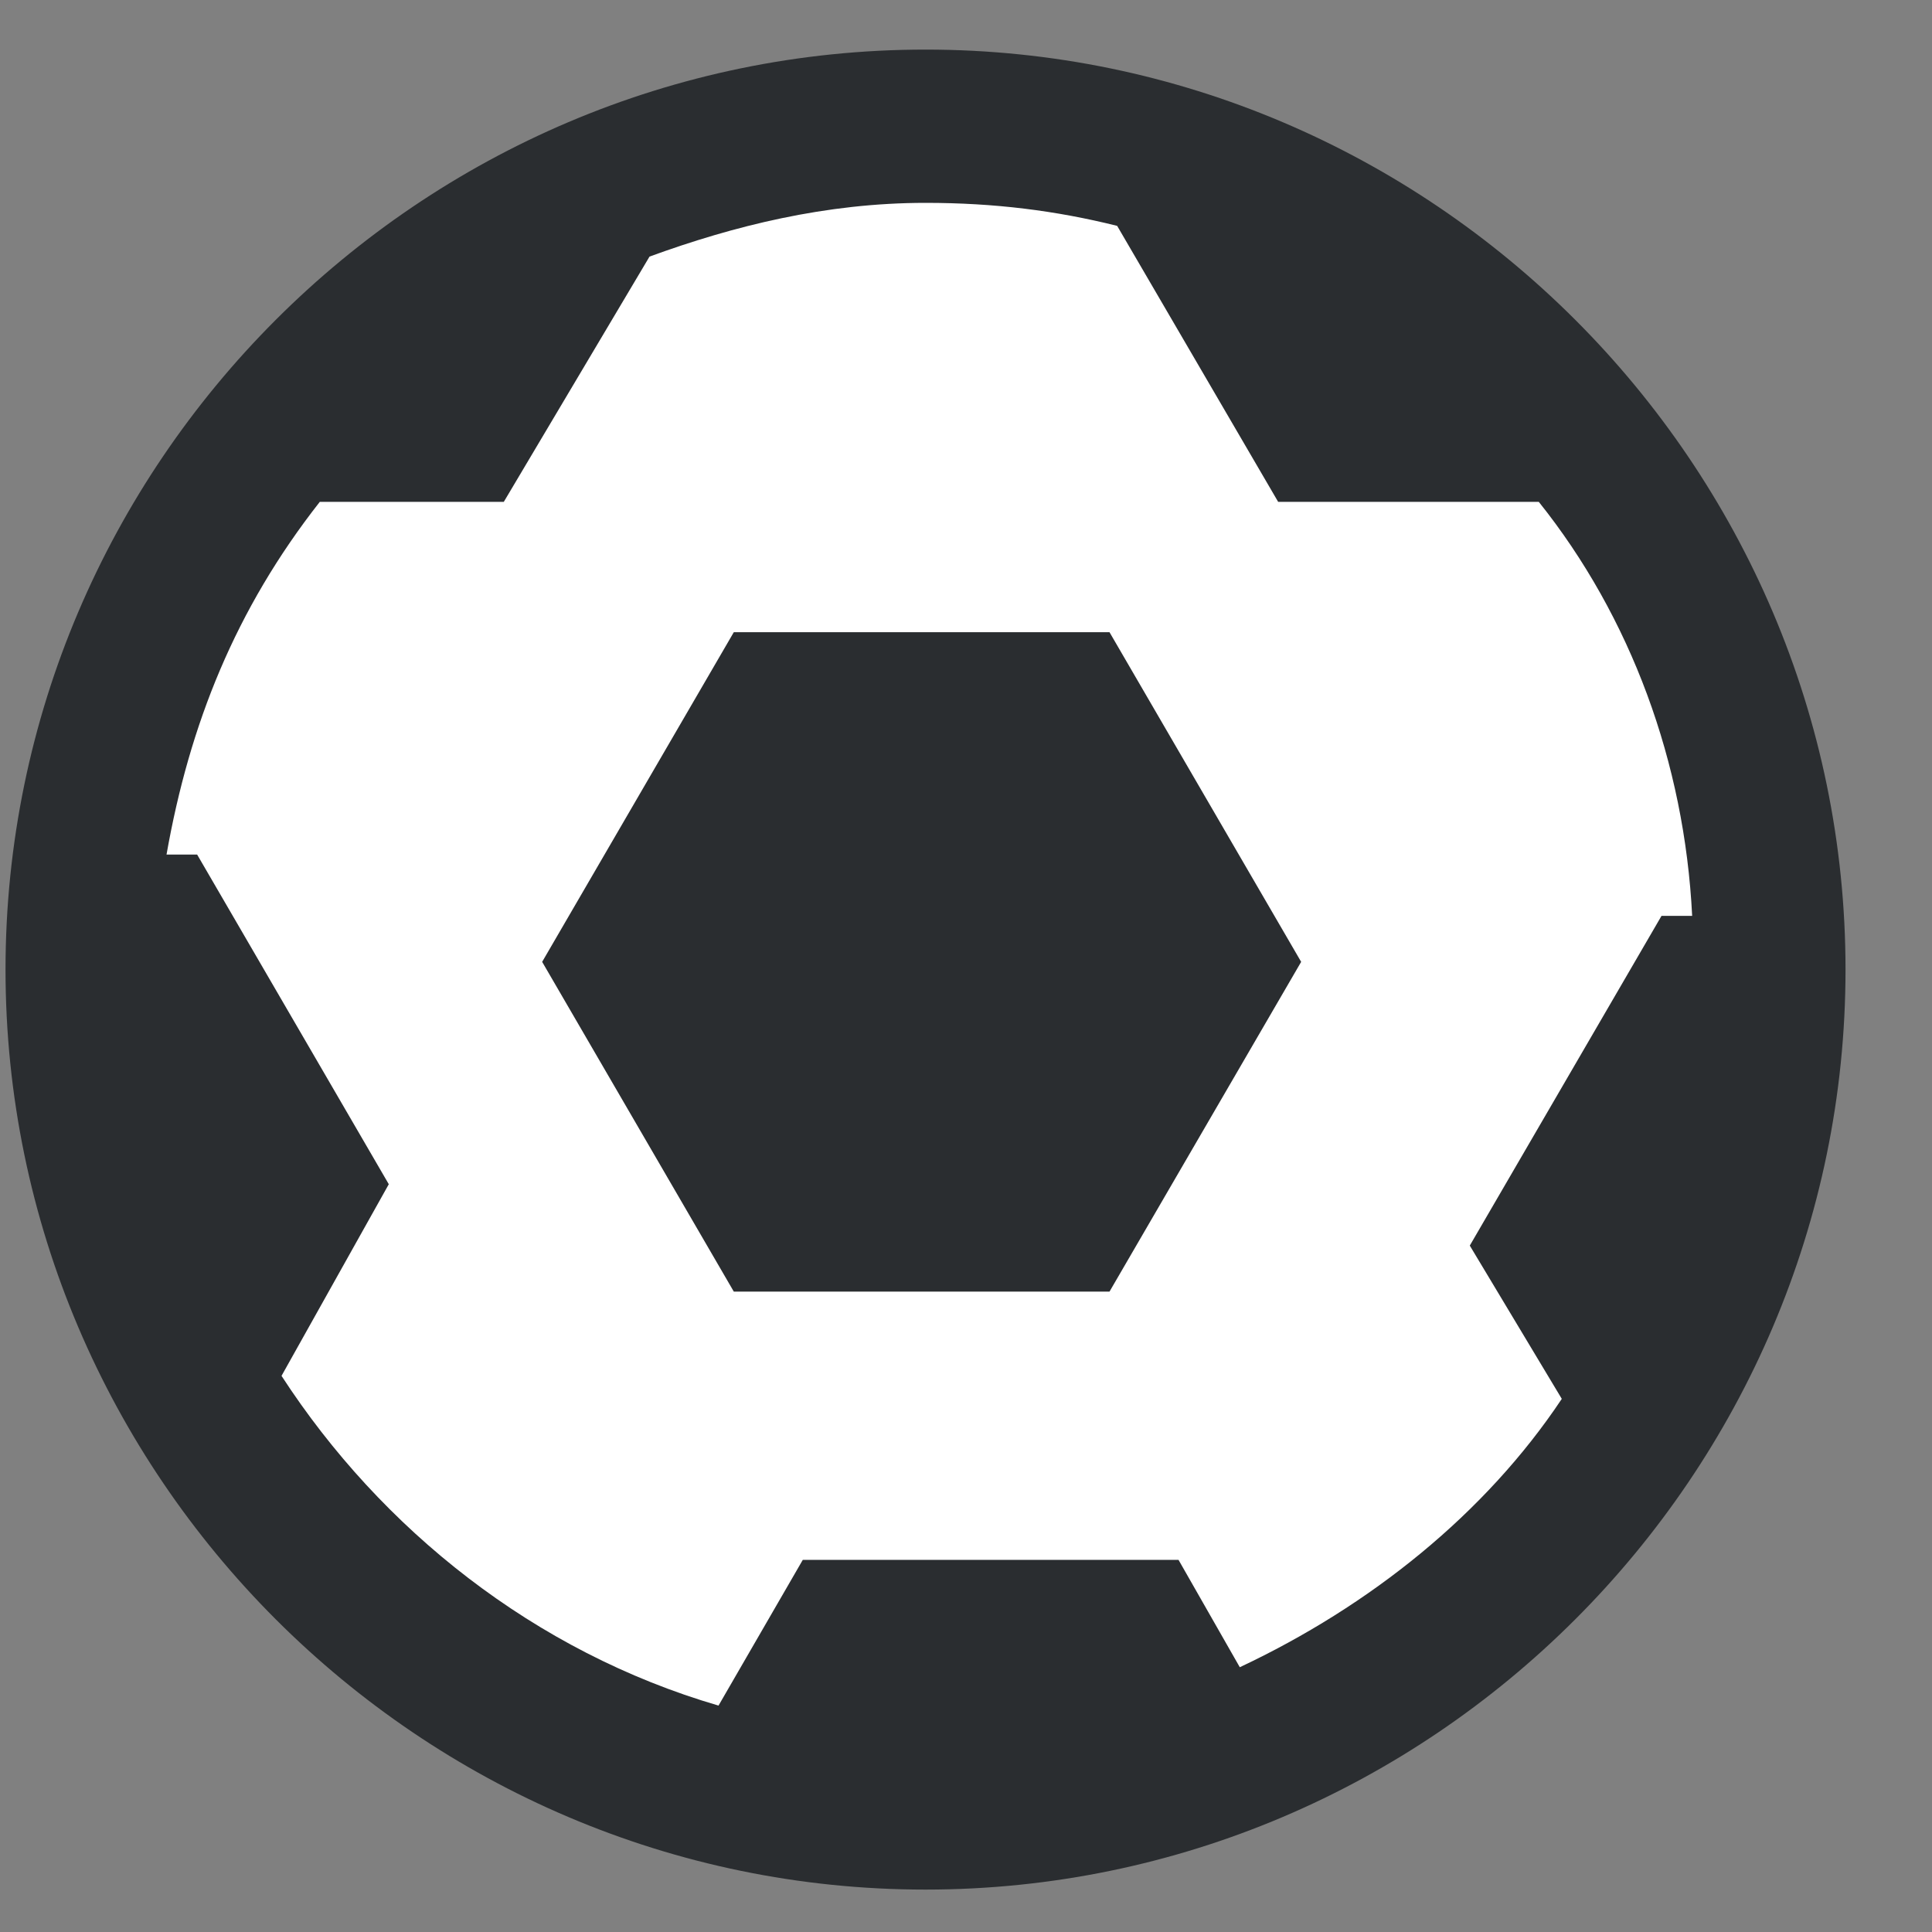
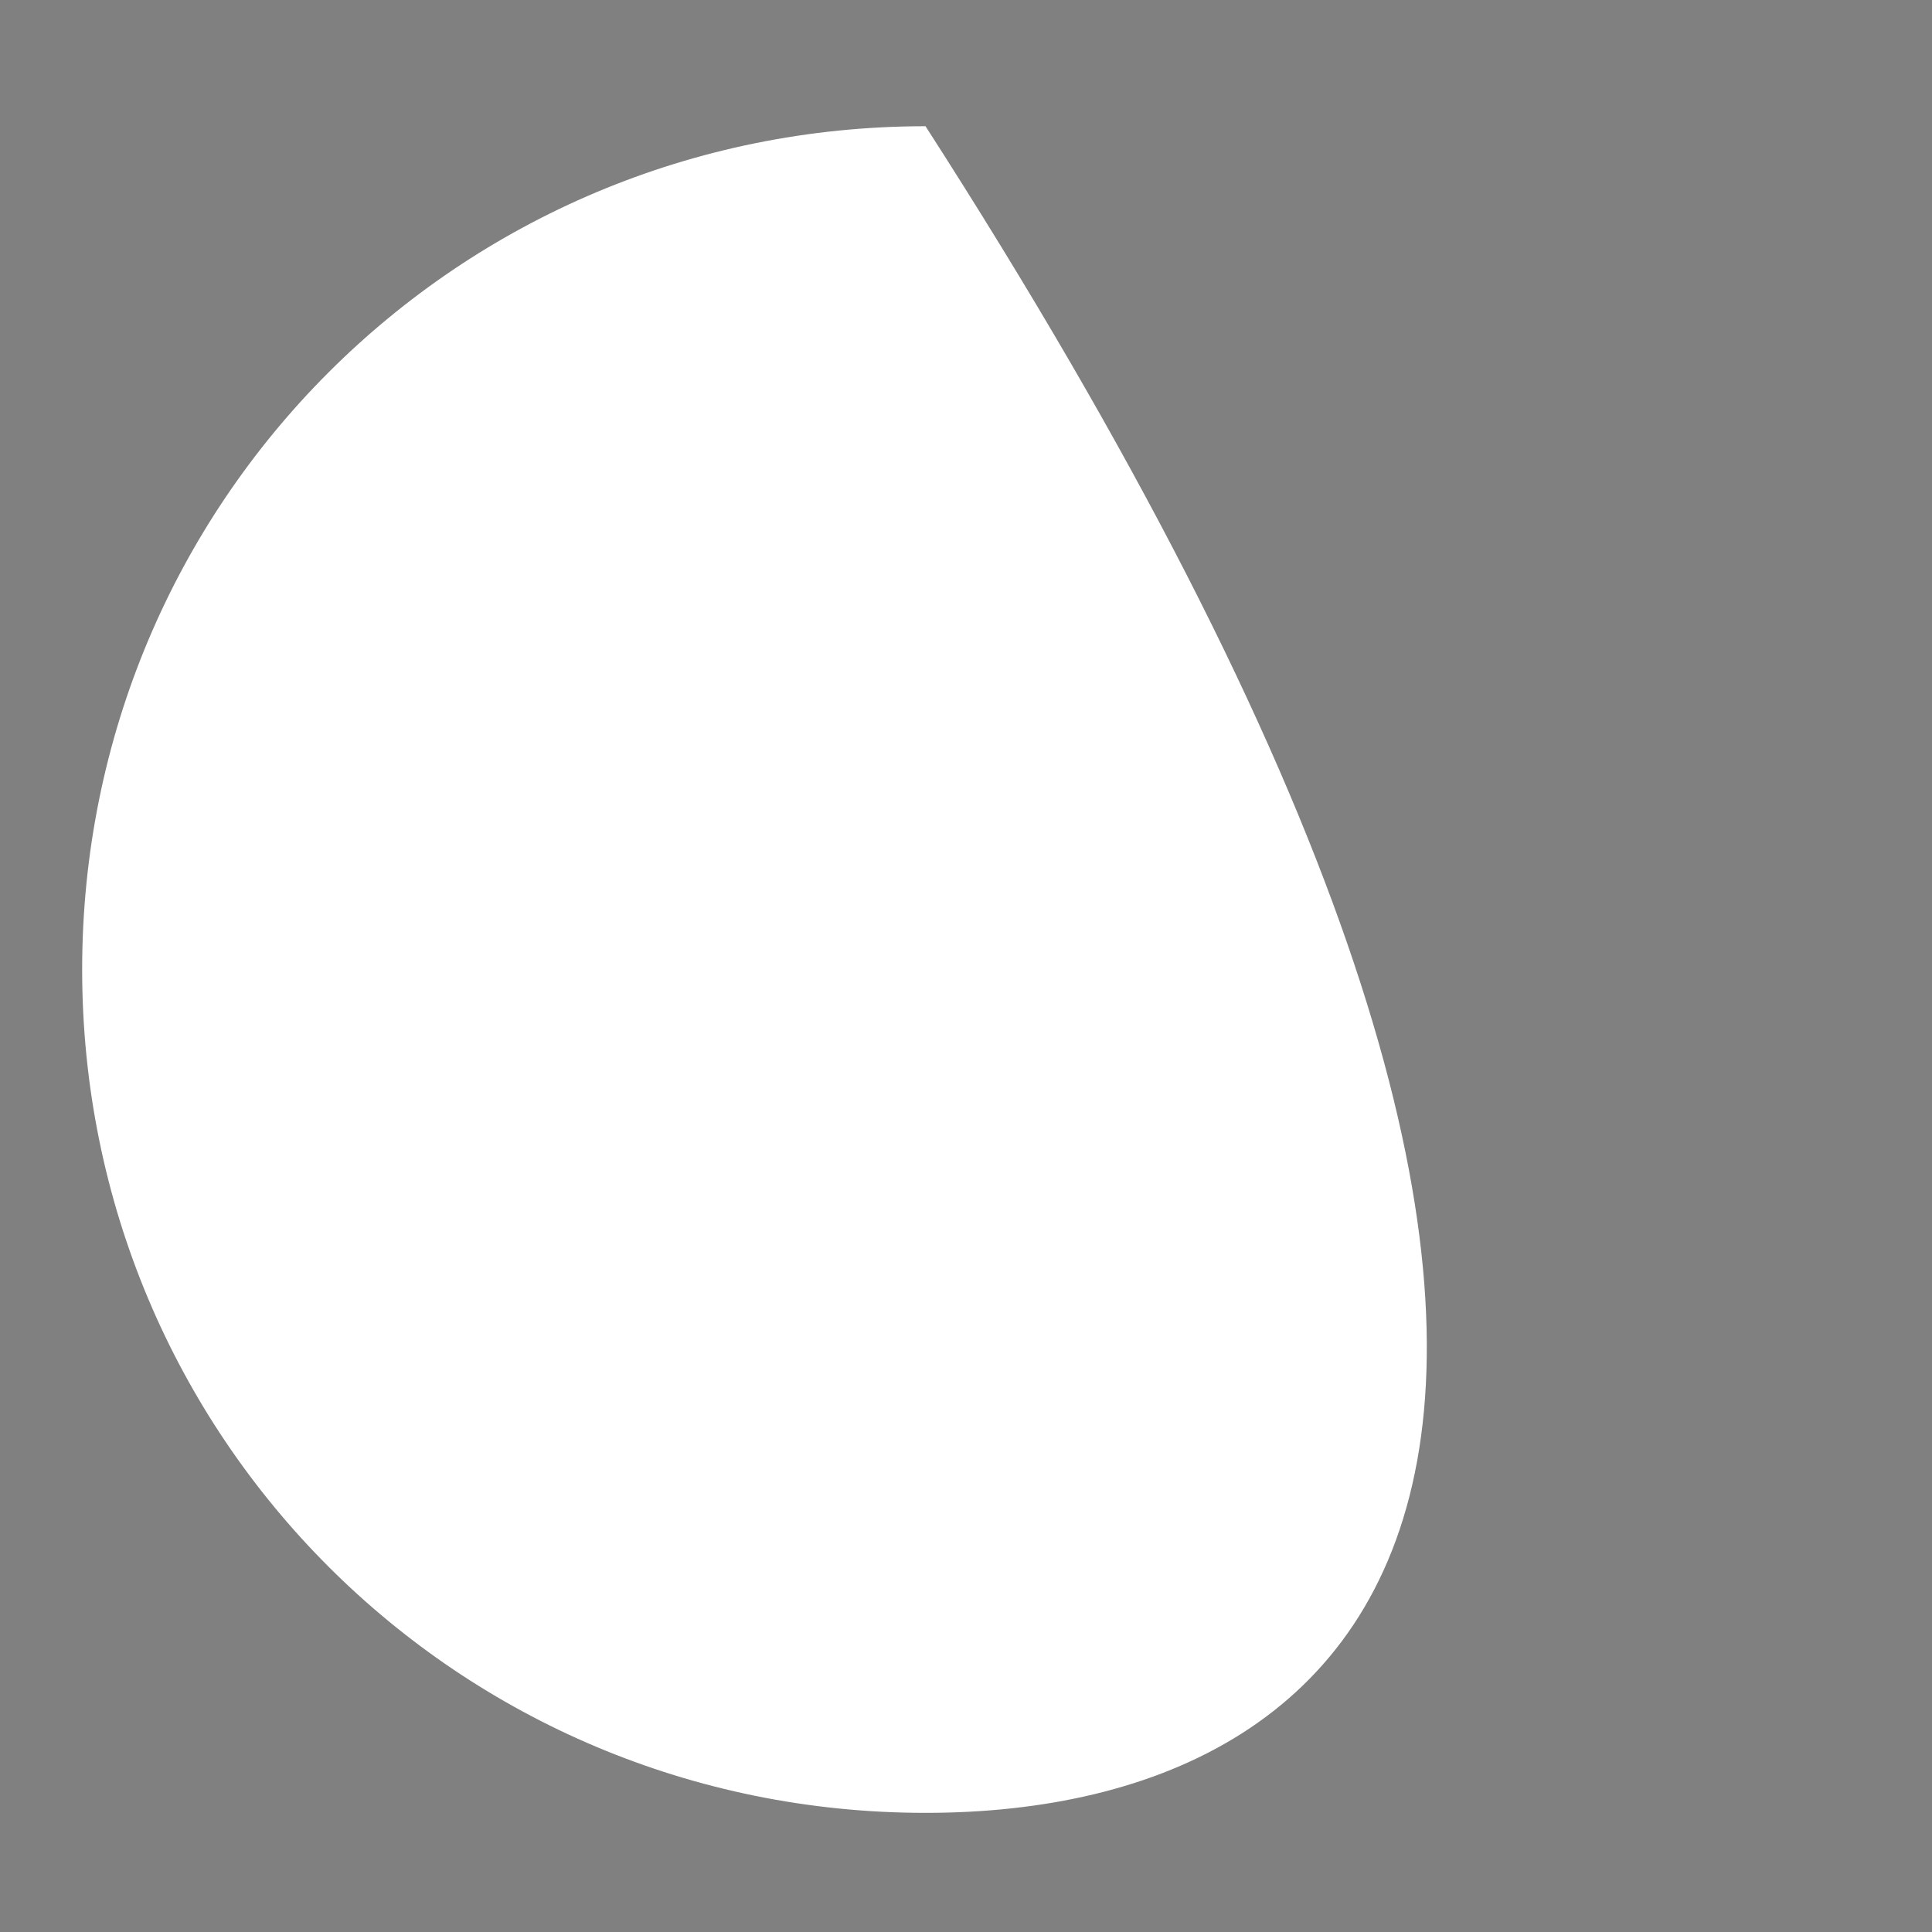
<svg xmlns="http://www.w3.org/2000/svg" width="21" height="21" viewBox="0 0 21 21" fill="none">
  <rect x="0" y="0" width="21" height="21" fill="#808080" stroke="none" />
-   <path fill-rule="evenodd" clip-rule="evenodd" d="M10.06 1.372C15.143 1.372 19.226 5.455 19.226 10.539C19.226 15.622 15.143 19.705 10.06 19.705C4.976 19.705 0.893 15.622 0.893 10.539C0.893 5.455 4.976 1.372 10.06 1.372Z" fill="white" />
-   <path fill-rule="evenodd" clip-rule="evenodd" d="M10.06 0.539C4.56 0.539 0.06 5.039 0.06 10.539C0.06 16.039 4.56 20.539 10.06 20.539C15.56 20.539 20.06 16.039 20.06 10.539C20.06 5.039 15.56 0.539 10.06 0.539ZM15.976 13.539L16.976 15.205C16.143 16.455 14.893 17.455 13.476 18.122L12.81 16.955H8.726L7.81 18.539C5.81 17.955 4.143 16.622 3.06 14.955L4.226 12.872L2.143 9.289H1.81C2.06 7.872 2.56 6.622 3.476 5.455H5.476L7.06 2.789C7.976 2.455 8.976 2.205 10.06 2.205C10.81 2.205 11.476 2.289 12.143 2.455L13.893 5.455H16.726C17.726 6.705 18.31 8.289 18.393 9.955H18.06L15.976 13.539ZM7.976 6.872L5.893 10.455L7.976 14.039H12.06L14.143 10.455L12.06 6.872H7.976Z" fill="#2A2D30" />
+   <path fill-rule="evenodd" clip-rule="evenodd" d="M10.06 1.372C19.226 15.622 15.143 19.705 10.06 19.705C4.976 19.705 0.893 15.622 0.893 10.539C0.893 5.455 4.976 1.372 10.06 1.372Z" fill="white" />
</svg>